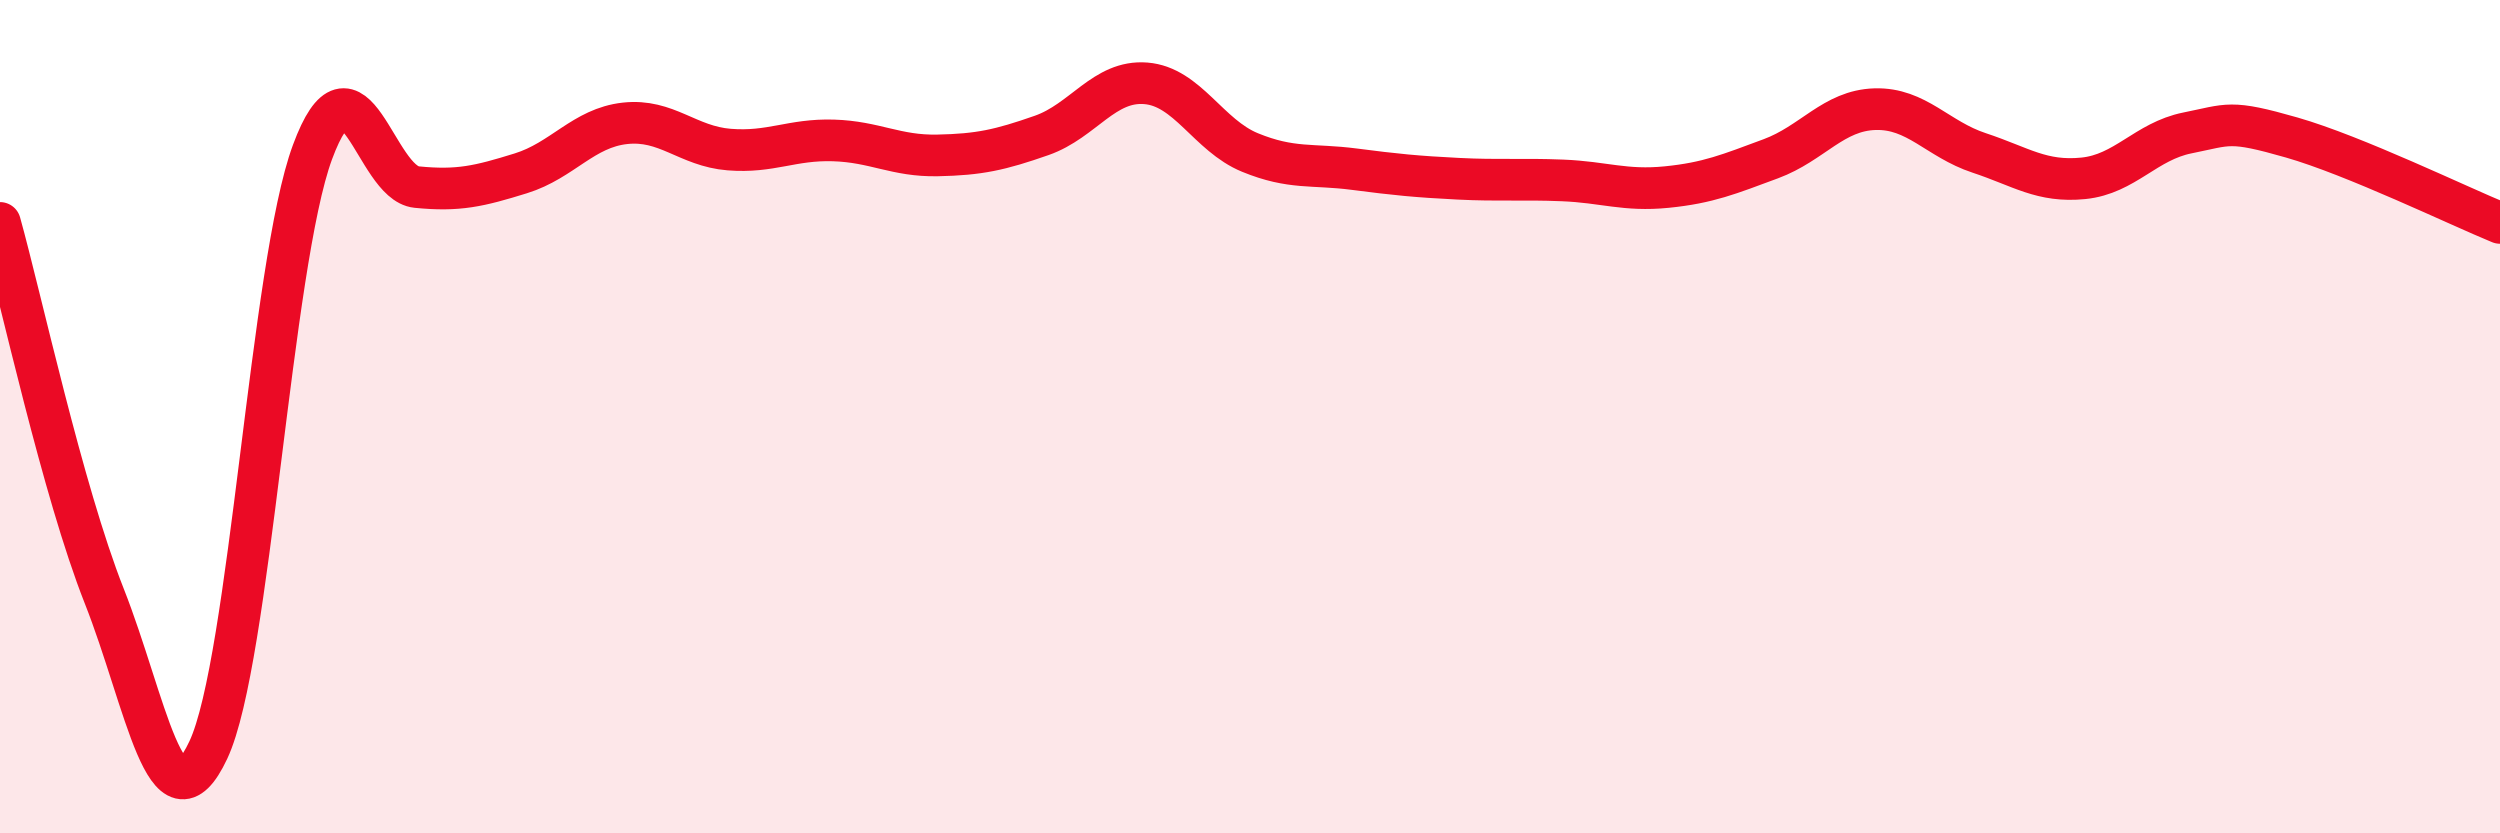
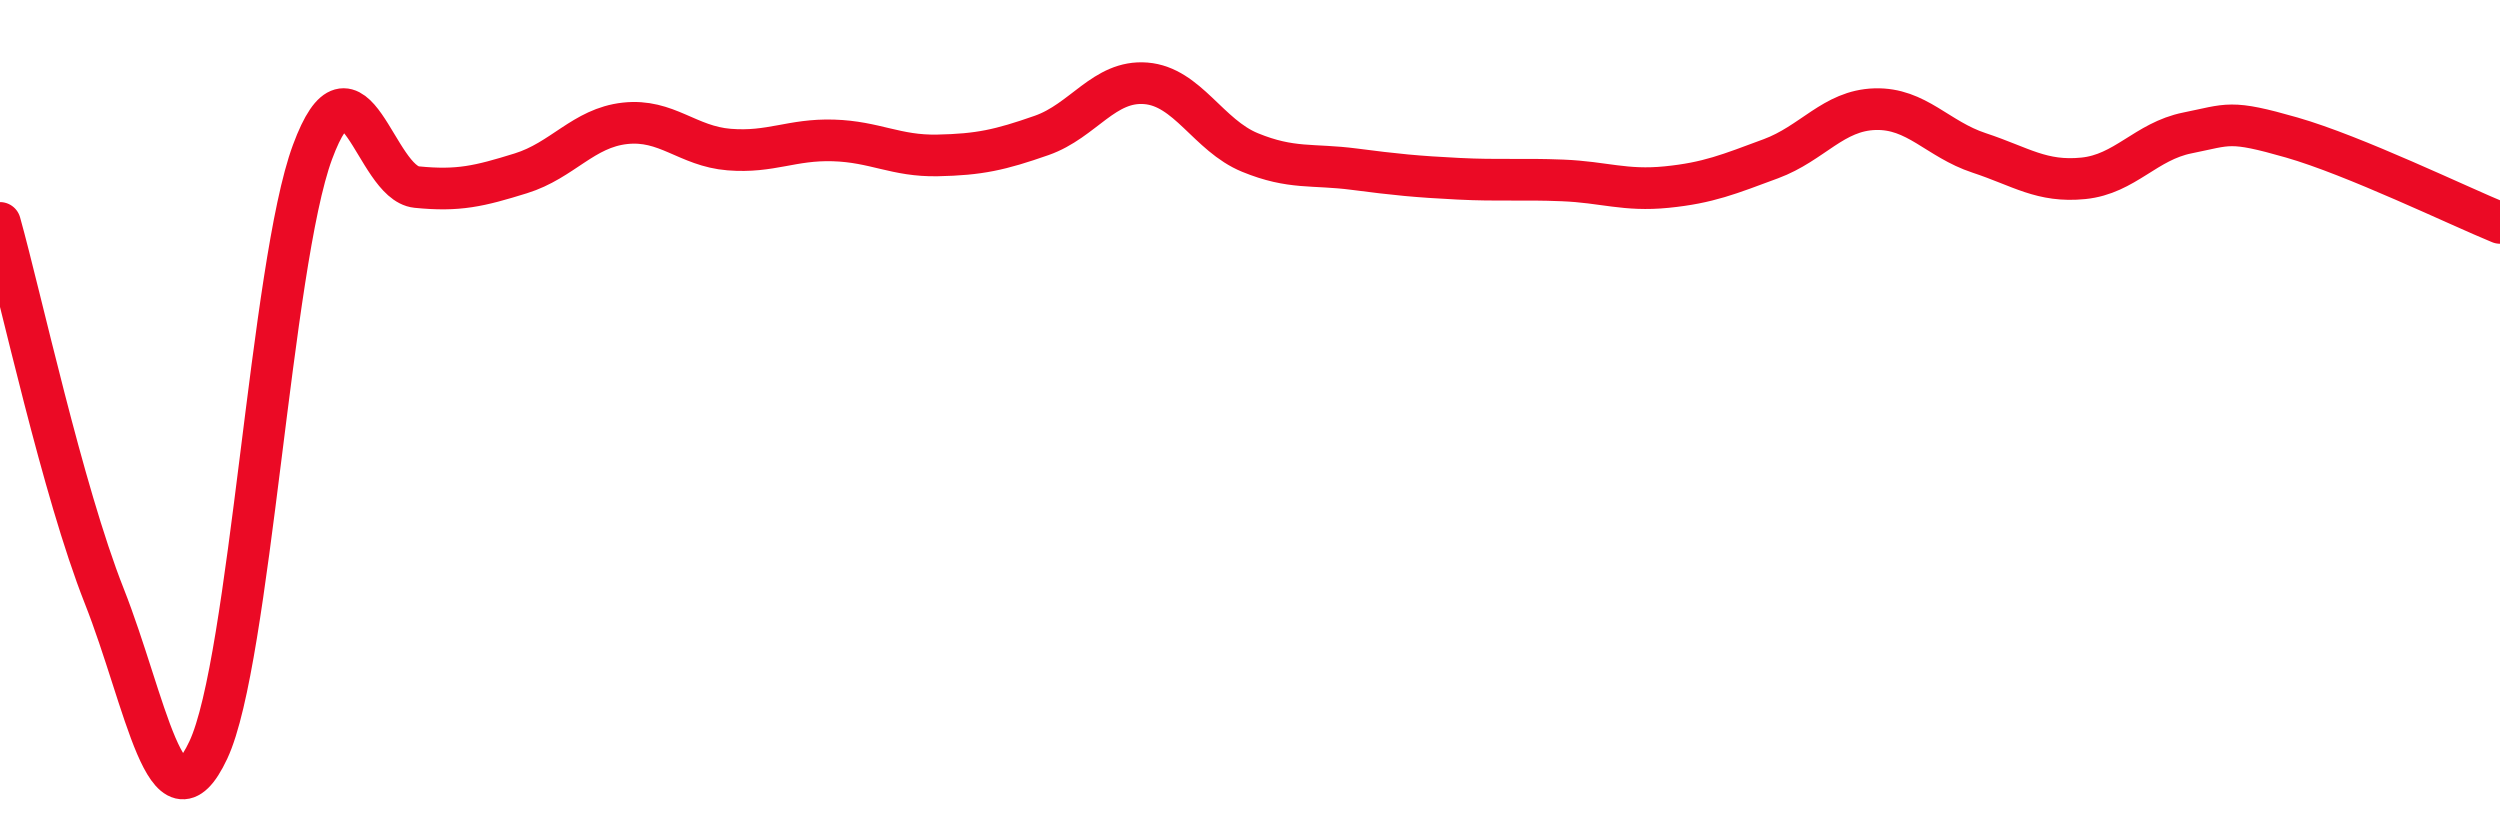
<svg xmlns="http://www.w3.org/2000/svg" width="60" height="20" viewBox="0 0 60 20">
-   <path d="M 0,5.35 C 0.5,7.14 1.5,11.77 2.5,14.3 C 3.5,16.83 4,20.13 5,18 C 6,15.87 6.5,6.35 7.5,3.65 C 8.5,0.95 9,4.39 10,4.49 C 11,4.59 11.5,4.47 12.5,4.16 C 13.5,3.85 14,3.07 15,2.96 C 16,2.85 16.5,3.51 17.5,3.59 C 18.5,3.67 19,3.34 20,3.37 C 21,3.4 21.5,3.75 22.5,3.73 C 23.5,3.71 24,3.6 25,3.25 C 26,2.9 26.5,1.92 27.5,2 C 28.5,2.08 29,3.25 30,3.66 C 31,4.07 31.5,3.93 32.5,4.06 C 33.5,4.19 34,4.24 35,4.29 C 36,4.34 36.5,4.29 37.5,4.33 C 38.5,4.37 39,4.59 40,4.49 C 41,4.39 41.5,4.18 42.5,3.81 C 43.5,3.44 44,2.65 45,2.62 C 46,2.59 46.5,3.34 47.5,3.67 C 48.5,4 49,4.38 50,4.28 C 51,4.18 51.5,3.39 52.5,3.19 C 53.5,2.99 53.5,2.87 55,3.3 C 56.5,3.73 59,4.94 60,5.35L60 20L0 20Z" fill="#EB0A25" opacity="0.1" stroke-linecap="round" stroke-linejoin="round" />
  <path d="M 0,5.35 C 0.5,7.14 1.5,11.77 2.5,14.3 C 3.5,16.83 4,20.13 5,18 C 6,15.87 6.5,6.35 7.5,3.65 C 8.5,0.95 9,4.39 10,4.49 C 11,4.59 11.5,4.47 12.5,4.16 C 13.5,3.85 14,3.07 15,2.96 C 16,2.85 16.5,3.51 17.5,3.59 C 18.5,3.67 19,3.34 20,3.37 C 21,3.4 21.5,3.75 22.5,3.73 C 23.5,3.71 24,3.6 25,3.25 C 26,2.9 26.5,1.92 27.5,2 C 28.5,2.08 29,3.25 30,3.66 C 31,4.07 31.5,3.93 32.5,4.06 C 33.5,4.19 34,4.24 35,4.29 C 36,4.34 36.5,4.29 37.5,4.33 C 38.5,4.37 39,4.59 40,4.49 C 41,4.39 41.5,4.18 42.5,3.81 C 43.5,3.44 44,2.65 45,2.62 C 46,2.59 46.5,3.34 47.5,3.67 C 48.5,4 49,4.38 50,4.28 C 51,4.18 51.5,3.39 52.5,3.19 C 53.5,2.99 53.5,2.87 55,3.3 C 56.5,3.73 59,4.94 60,5.35" stroke="#EB0A25" stroke-width="1" fill="none" stroke-linecap="round" stroke-linejoin="round" />
</svg>